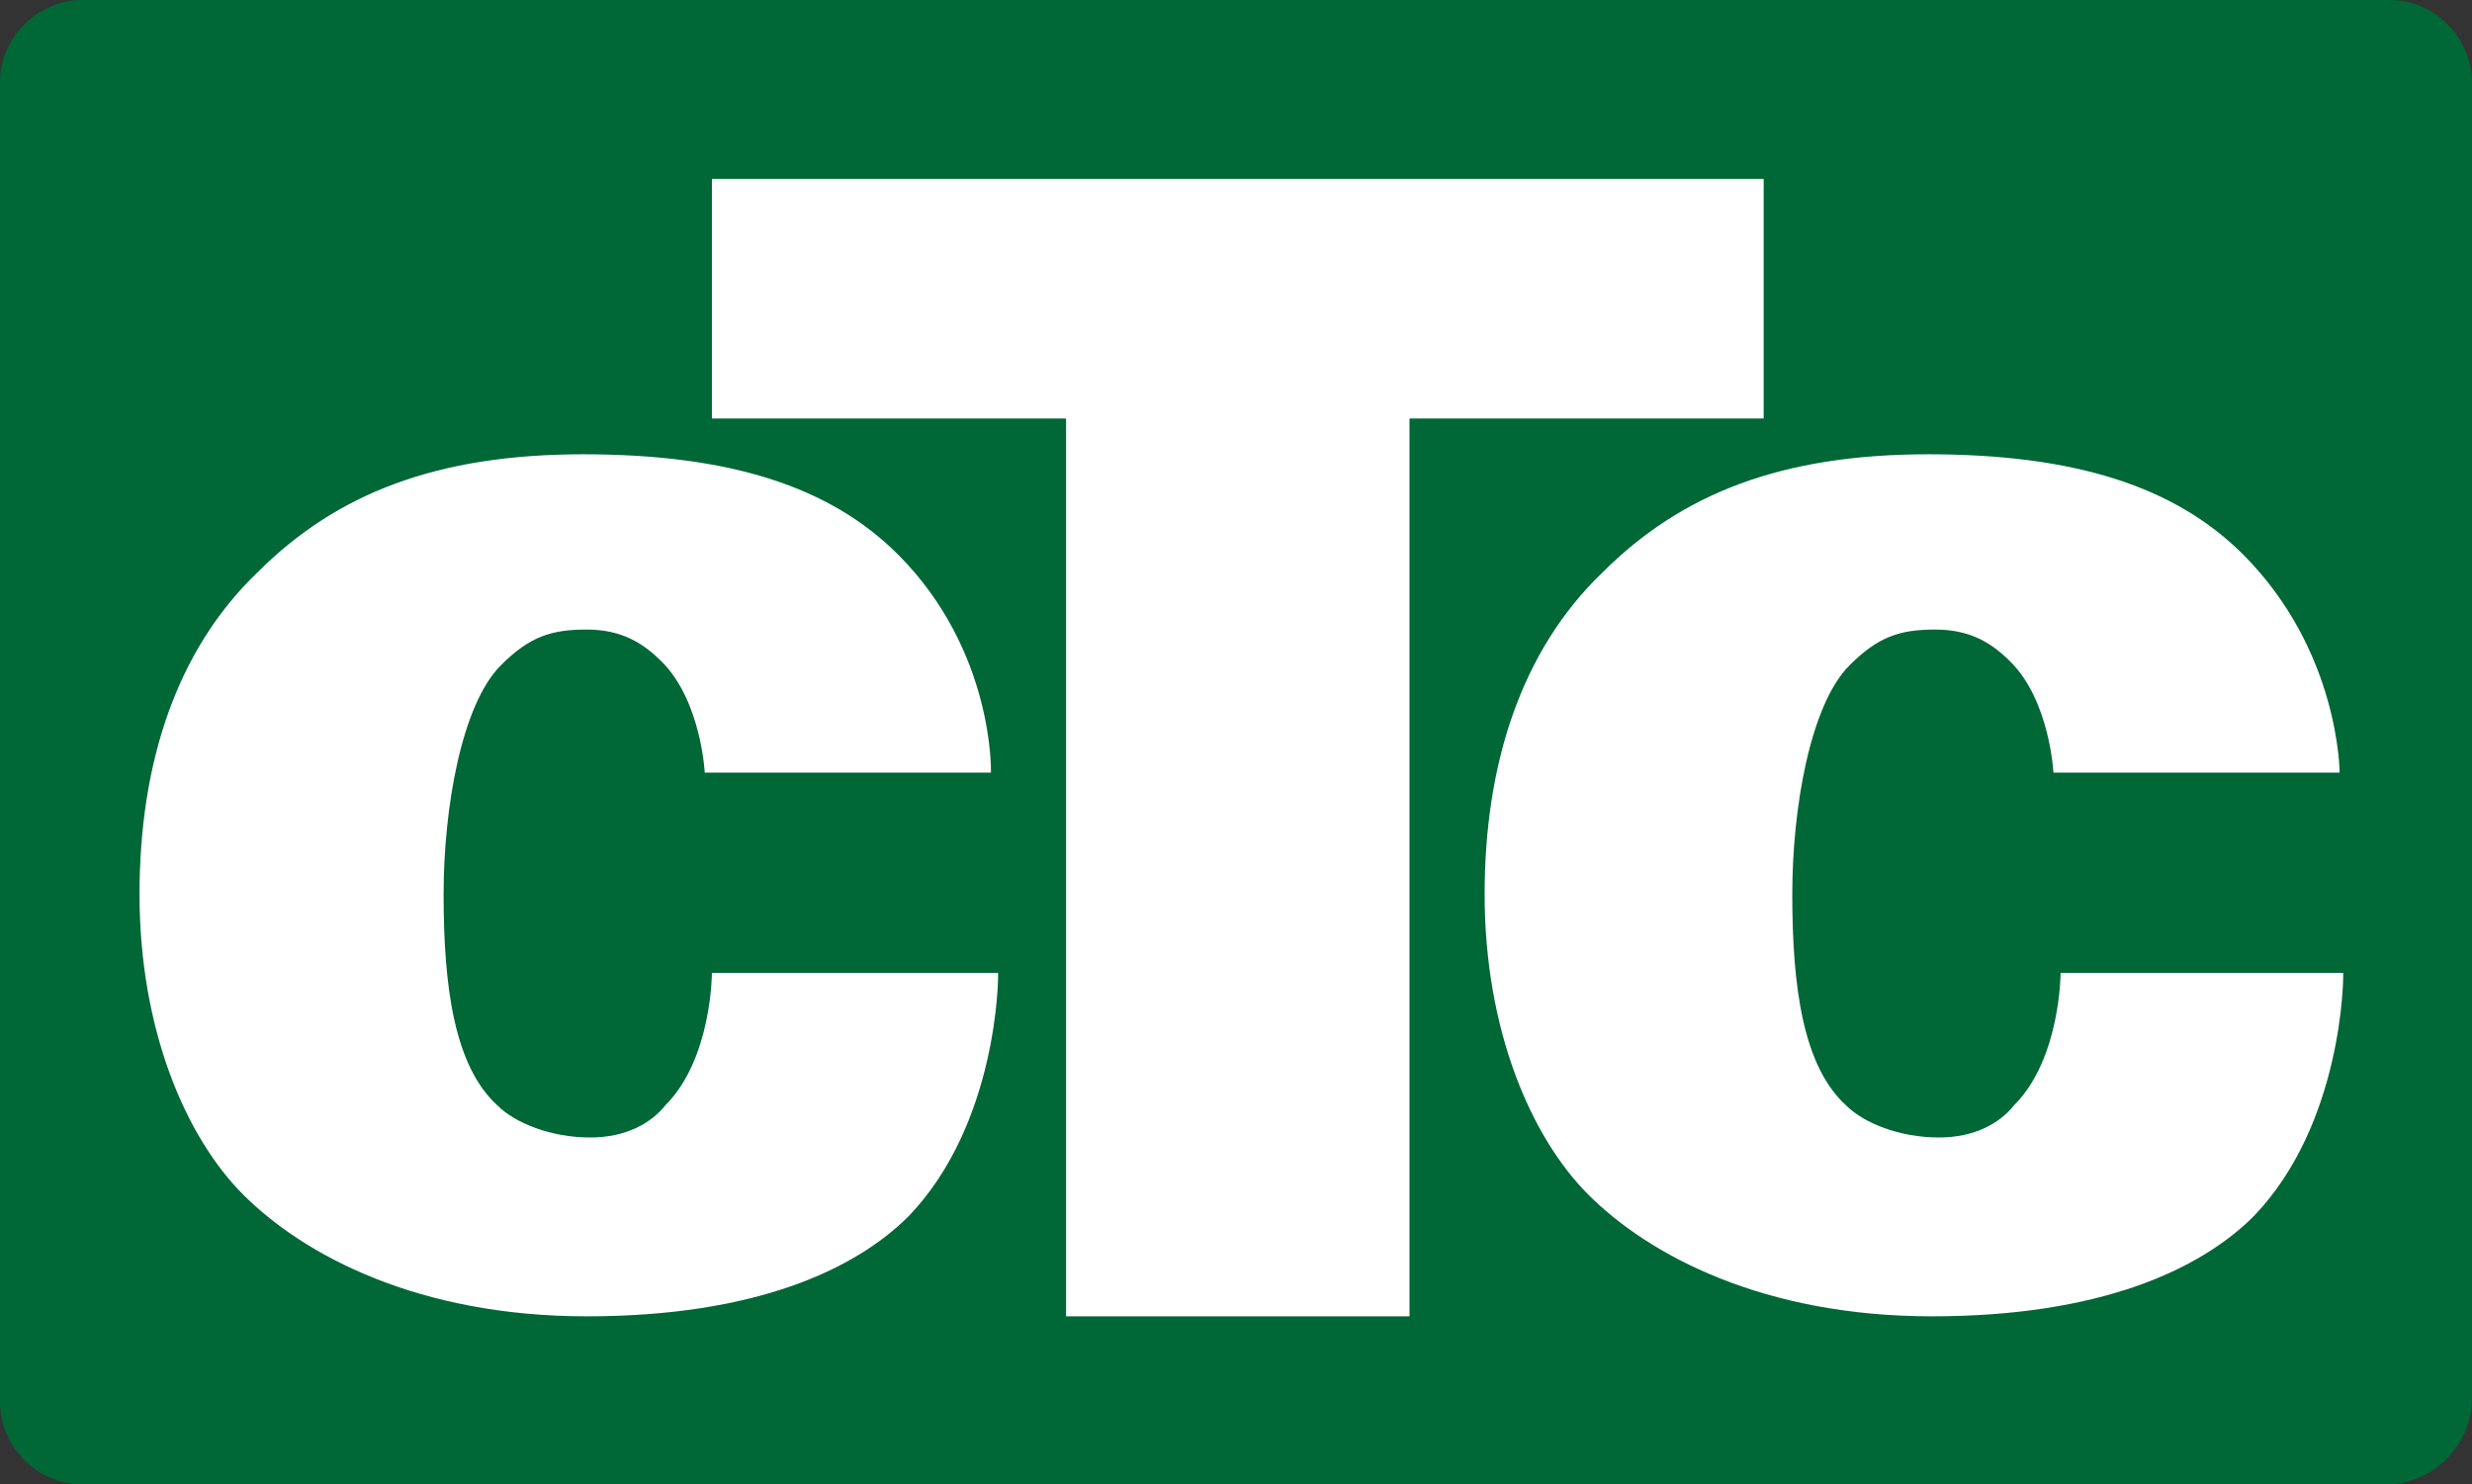
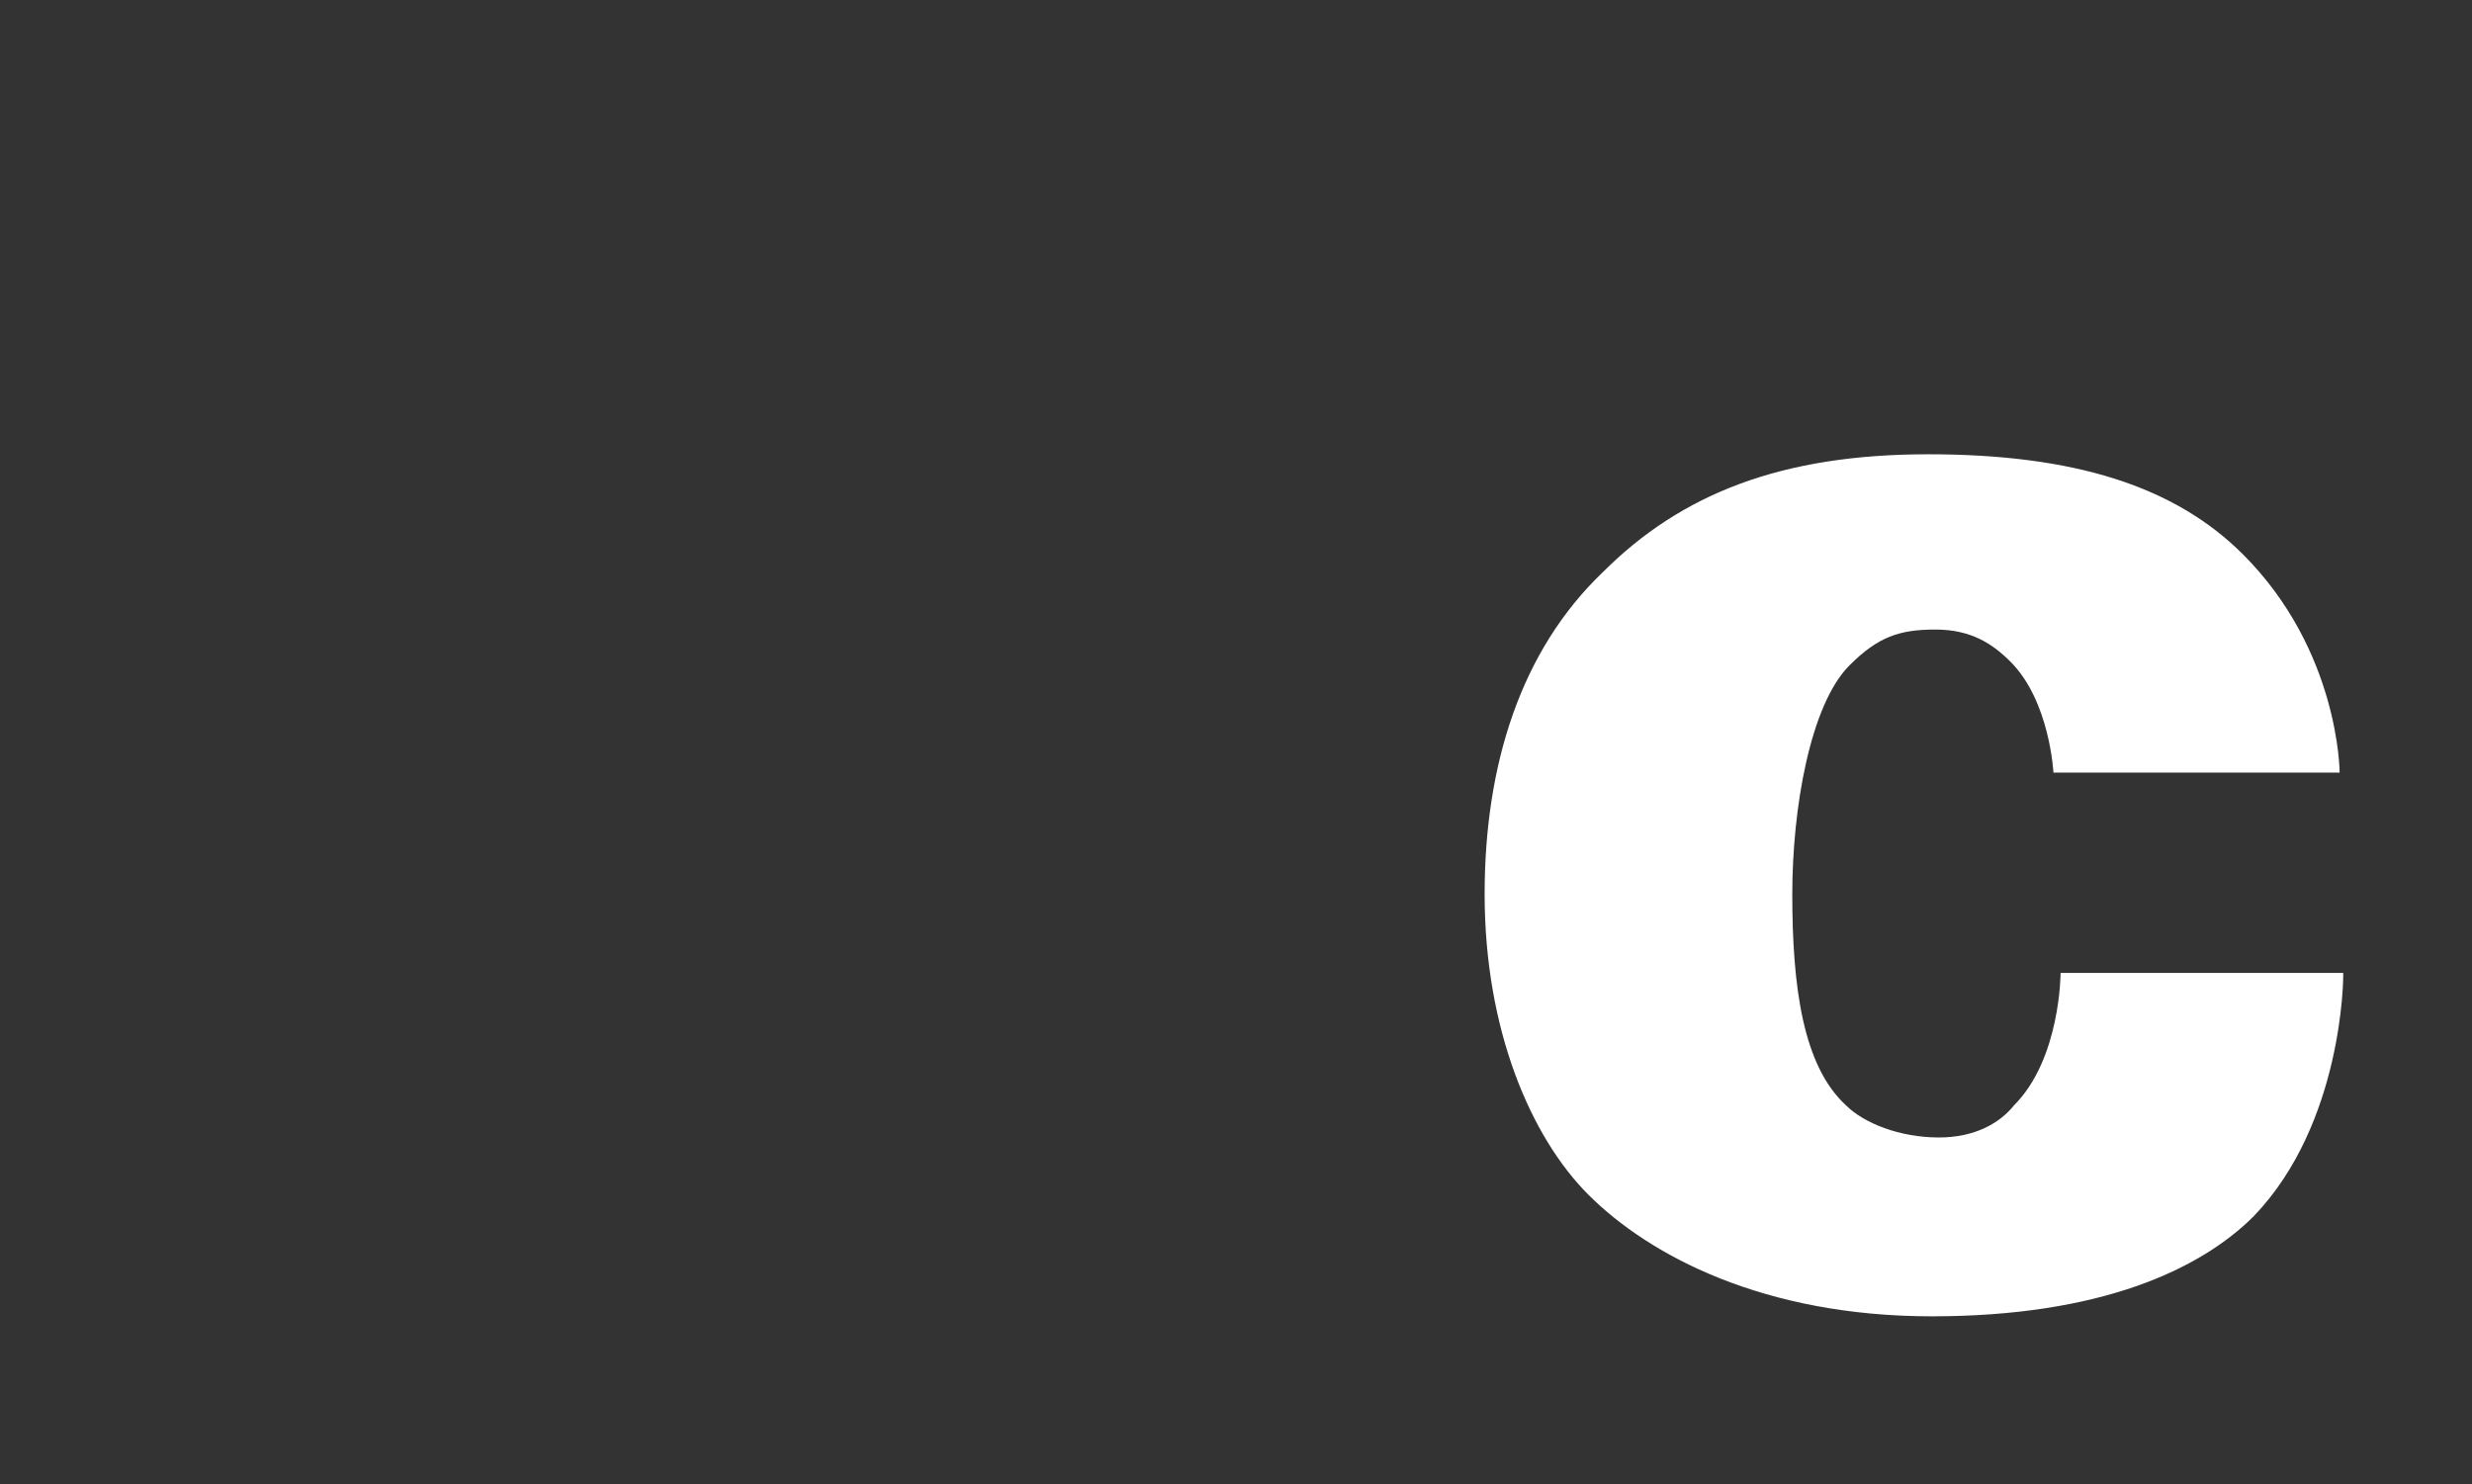
<svg xmlns="http://www.w3.org/2000/svg" height="41.5" width="69.1" xml:space="preserve" viewBox="0 0 69.1 41.5" y="0px" x="0px" id="Layer_1" version="1.1">
  <rect x="0" y="0" width="69.1" height="41.5" fill="#333333" stroke="none" />
  <defs id="defs24" />
  <style id="style2" type="text/css">
	.st0{fill:#006736;}
	.st1{fill:#FFFFFF;}
</style>
  <g transform="translate(-69,-14.3)" id="g19">
-     <path style="fill:#006736" id="path4" d="M 135.7,55.8 H 71.3 C 70,55.8 69,54.7 69,53.5 V 16.6 c 0,-1.3 1.1,-2.3 2.3,-2.3 h 64.5 c 1.3,0 2.3,1.1 2.3,2.3 v 36.8 c 0,1.3 -1.1,2.4 -2.4,2.4 z" class="st0" />
    <g id="g17">
      <g id="XMLID_1_">
        <g id="g12">
          <path style="fill:#ffffff" id="path6" d="m 134.5,41.6 c 0,0 0,4.1 -2.5,6.7 -1.5,1.5 -4.3,2.8 -9,2.8 -4.7,0 -7.9,-1.7 -9.6,-3.4 -1.6,-1.6 -2.9,-4.6 -2.9,-8.4 0,-3.6 1,-6.8 3.3,-9 2.2,-2.2 5,-3.3 9.1,-3.3 4.1,0 6.9,0.9 8.8,2.8 2.7,2.7 2.7,6.1 2.7,6.1 h -8 c 0,0 -0.1,-2 -1.2,-3.1 -0.5,-0.5 -1.1,-0.9 -2.1,-0.9 -1,0 -1.6,0.2 -2.4,1 -1.1,1.1 -1.6,4 -1.6,6.4 0,2.6 0.3,4.8 1.5,5.9 0.5,0.5 1.5,0.9 2.6,0.9 1,0 1.7,-0.4 2.1,-0.9 1.3,-1.3 1.3,-3.7 1.3,-3.7 h 7.9 z" class="st1" />
-           <polygon style="fill:#ffffff" id="polygon8" points="108.4,26 108.4,51.1 98.8,51.1 98.8,26 88.9,26 88.9,19.3 118.3,19.3 118.3,26 " class="st1" />
-           <path style="fill:#ffffff" id="path10" d="m 96.9,41.6 c 0,0 0,4.1 -2.5,6.7 -1.5,1.5 -4.3,2.8 -9,2.8 -4.7,0 -7.9,-1.7 -9.6,-3.4 -1.6,-1.6 -2.9,-4.6 -2.9,-8.4 0,-3.6 1,-6.8 3.3,-9 2.2,-2.2 5,-3.3 9.1,-3.3 4.1,0 6.9,0.9 8.8,2.8 2.7,2.7 2.6,6.1 2.6,6.1 h -8 c 0,0 -0.1,-2 -1.2,-3.1 -0.5,-0.5 -1.1,-0.9 -2.1,-0.9 -1,0 -1.6,0.2 -2.4,1 -1.1,1.1 -1.6,4 -1.6,6.4 0,2.6 0.3,4.8 1.5,5.9 0.5,0.5 1.5,0.9 2.6,0.9 1,0 1.7,-0.4 2.1,-0.9 1.3,-1.3 1.3,-3.7 1.3,-3.7 h 8 z" class="st1" />
        </g>
        <g id="g14" />
      </g>
    </g>
  </g>
</svg>